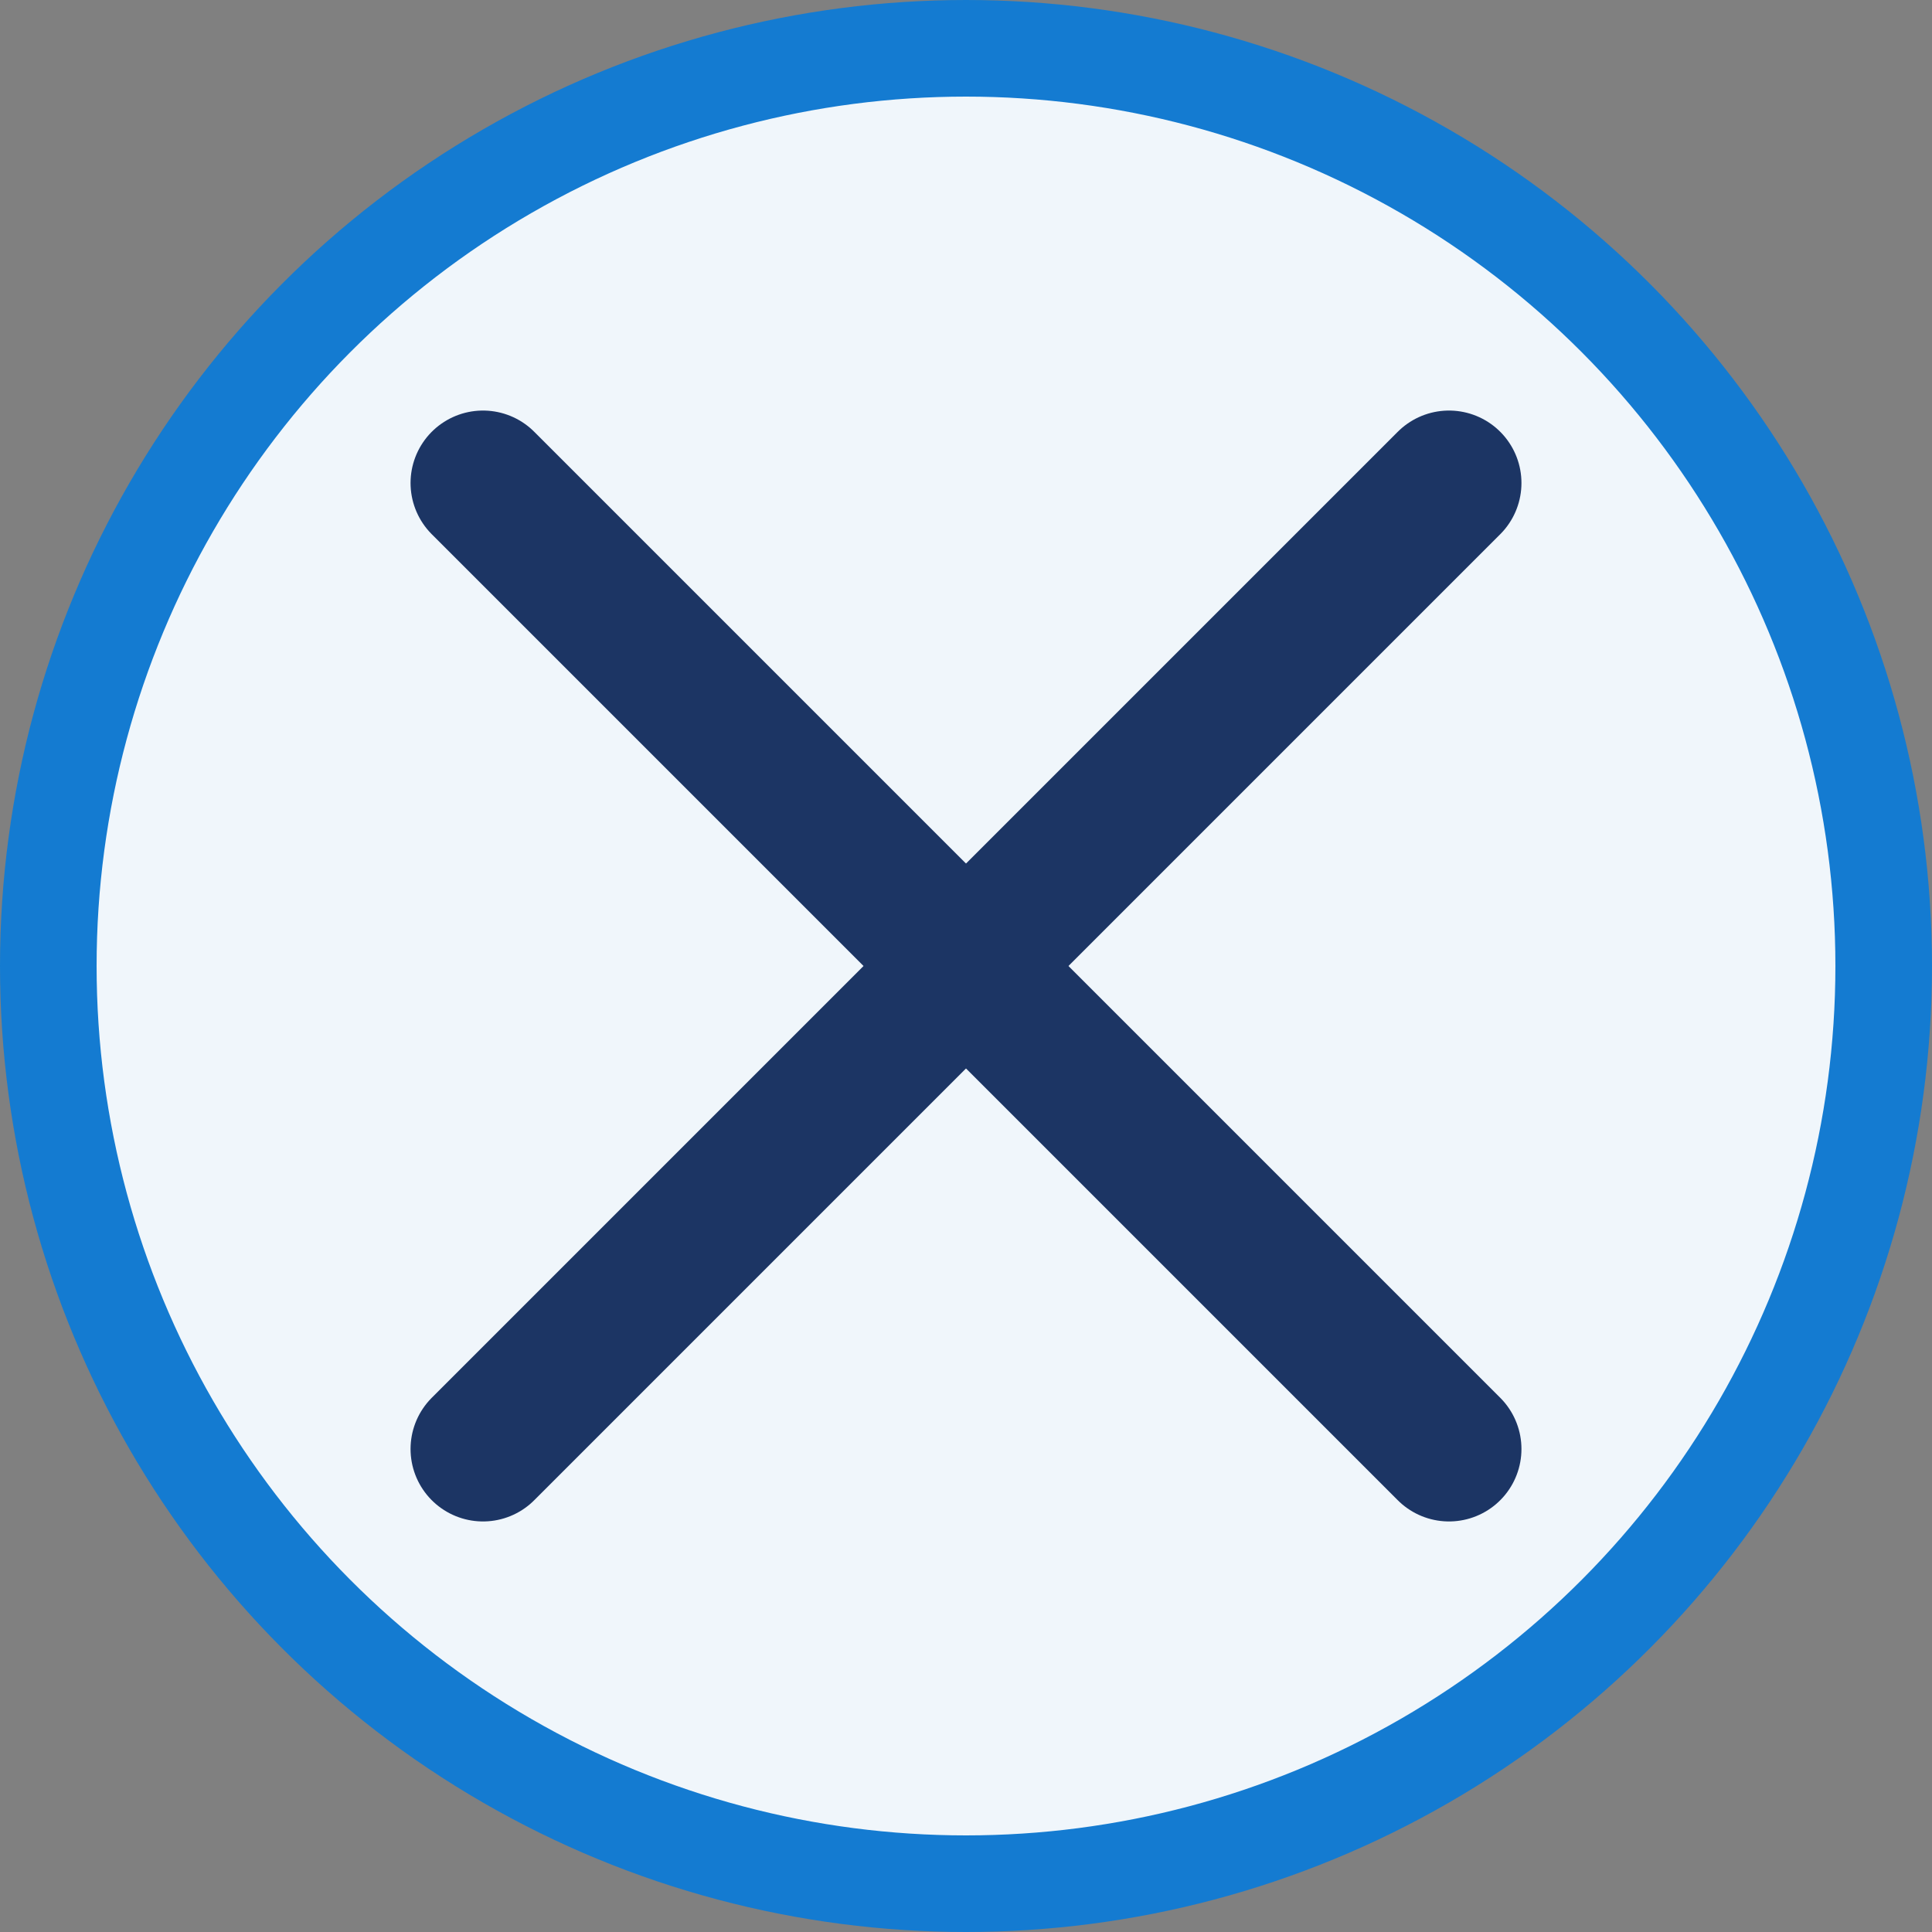
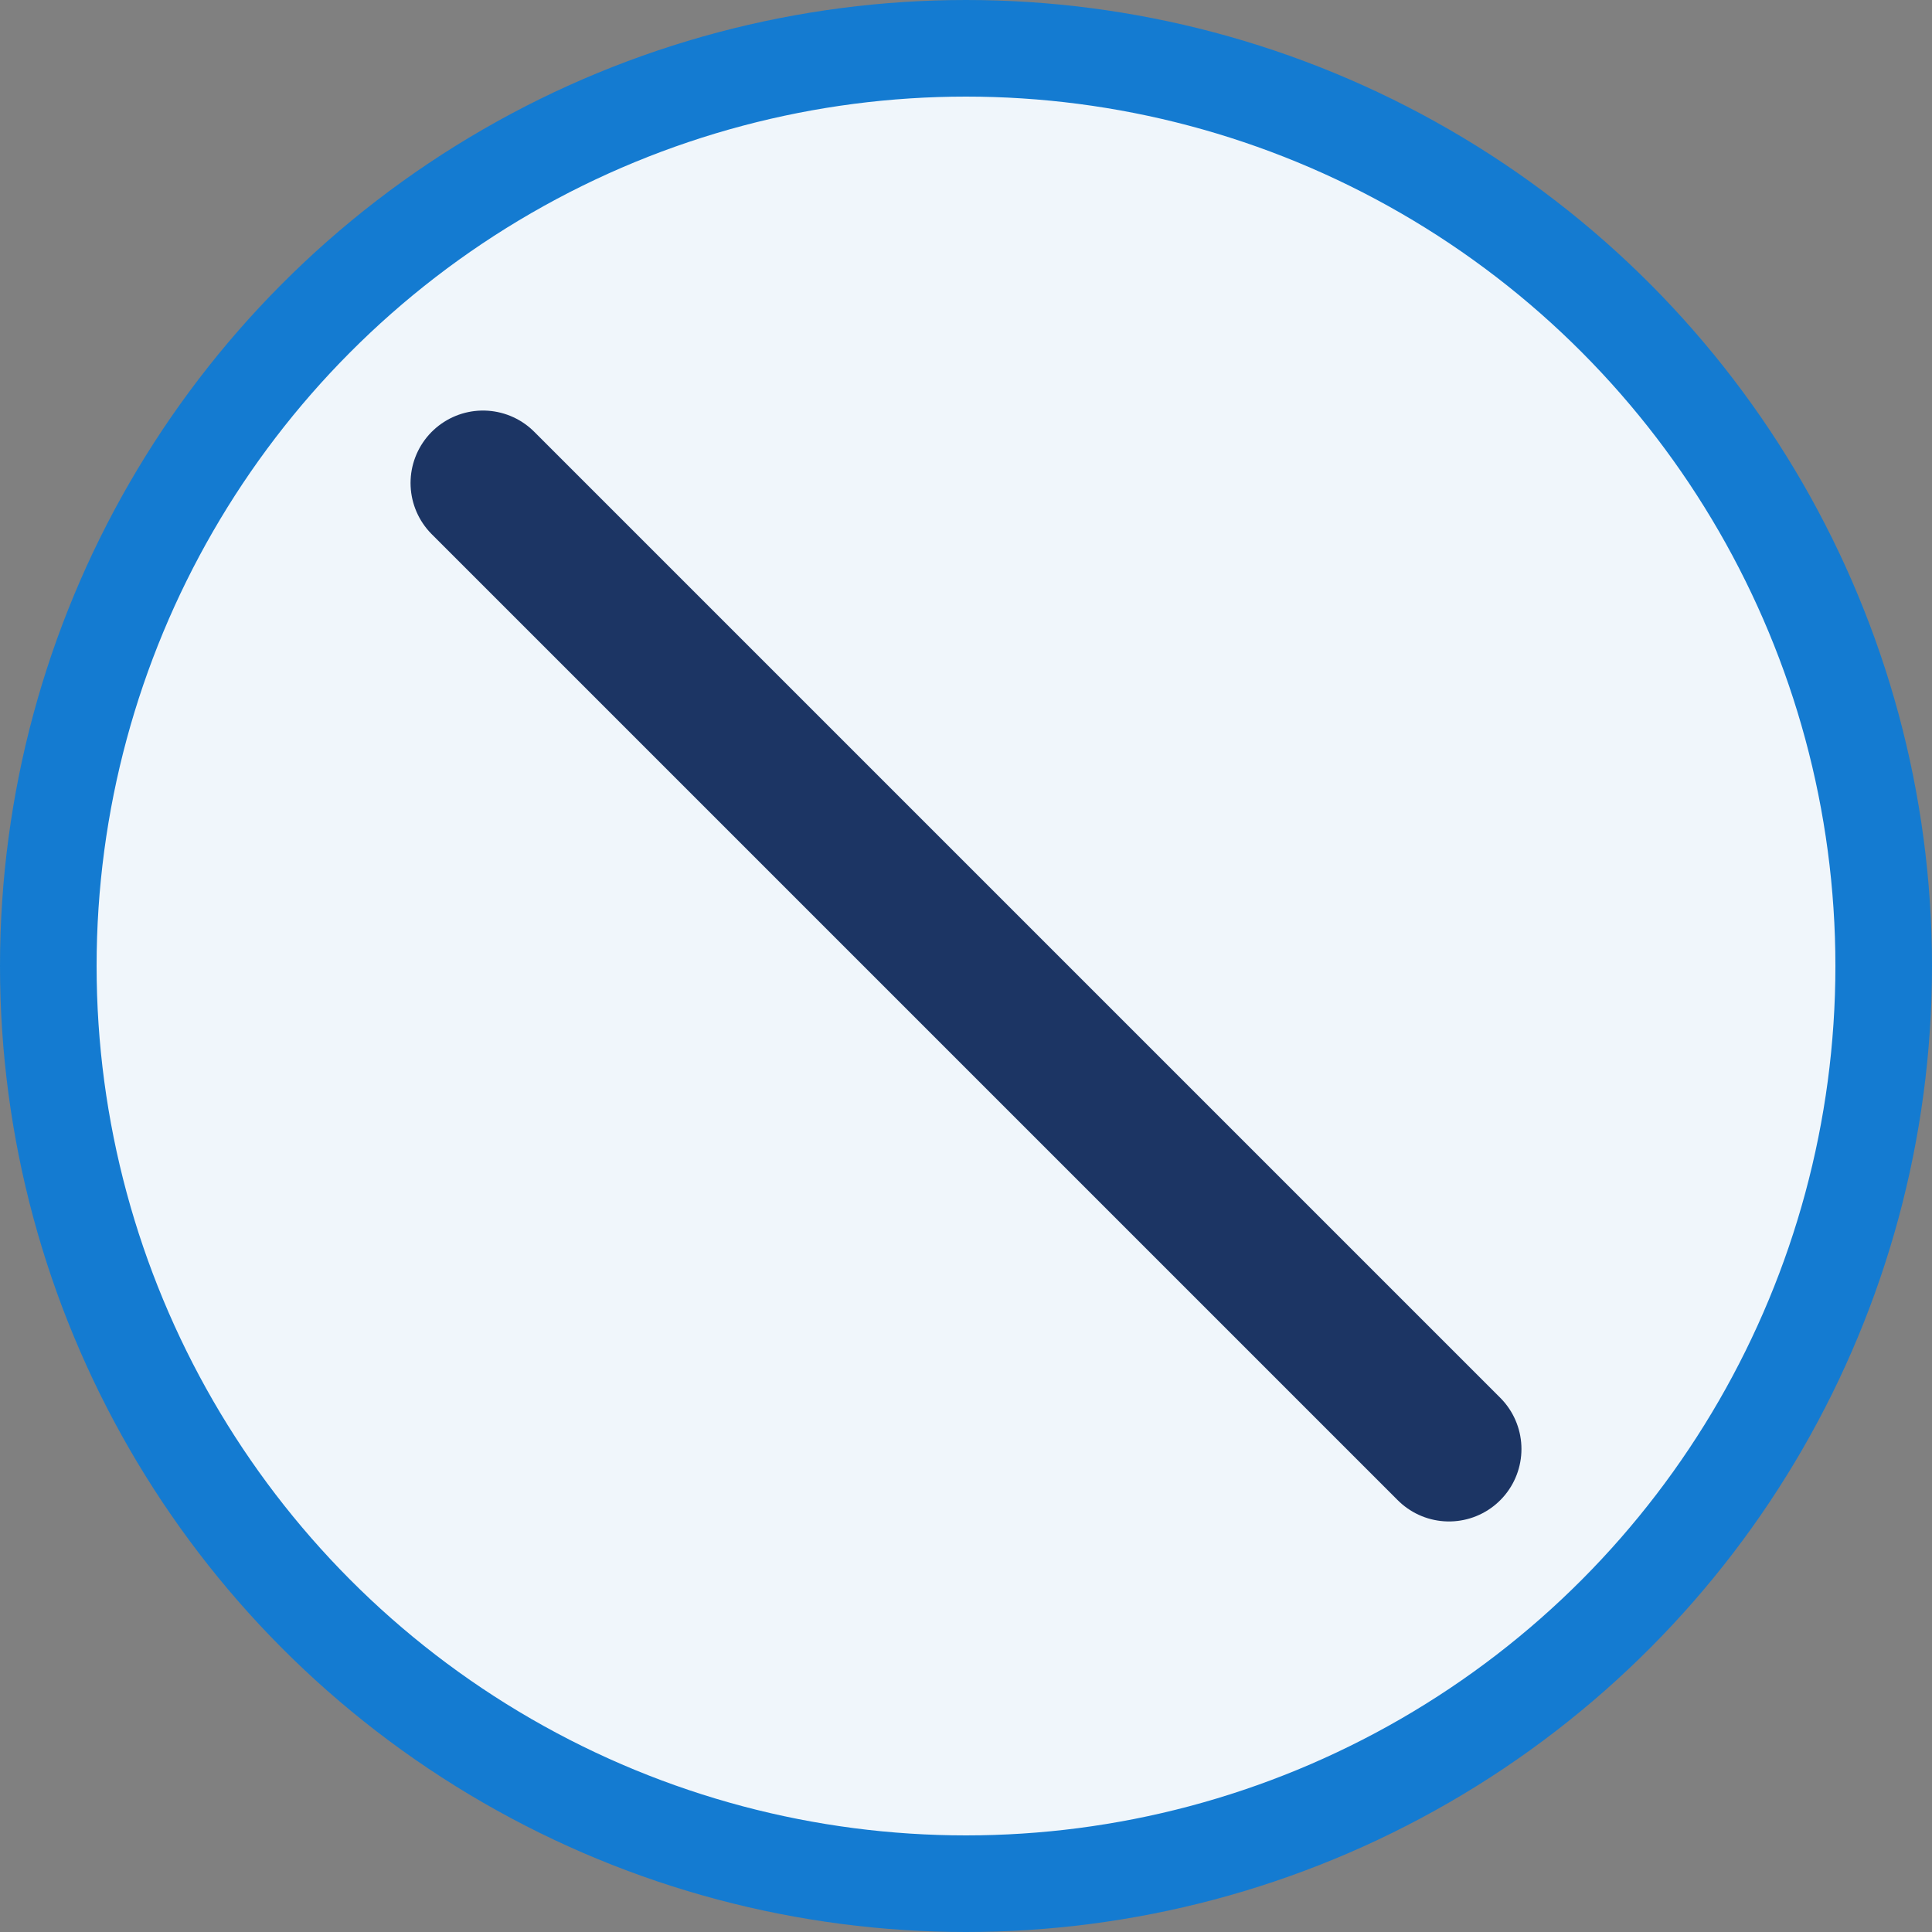
<svg xmlns="http://www.w3.org/2000/svg" viewBox="0 0 40 40" width="40" height="40">
  <rect x="0" y="0" width="40" height="40" fill="#808080" stroke="none" />
  <circle cx="20" cy="20" r="19" fill="#f0f6fb" stroke="#147bd1" stroke-width="2" />
  <g transform="translate(10, 10)">
    <path d="M0,0 L20,20" stroke="#1c3564" stroke-width="3" stroke-linecap="round" />
-     <path d="M0,20 L20,0" stroke="#1c3564" stroke-width="3" stroke-linecap="round" />
  </g>
</svg>